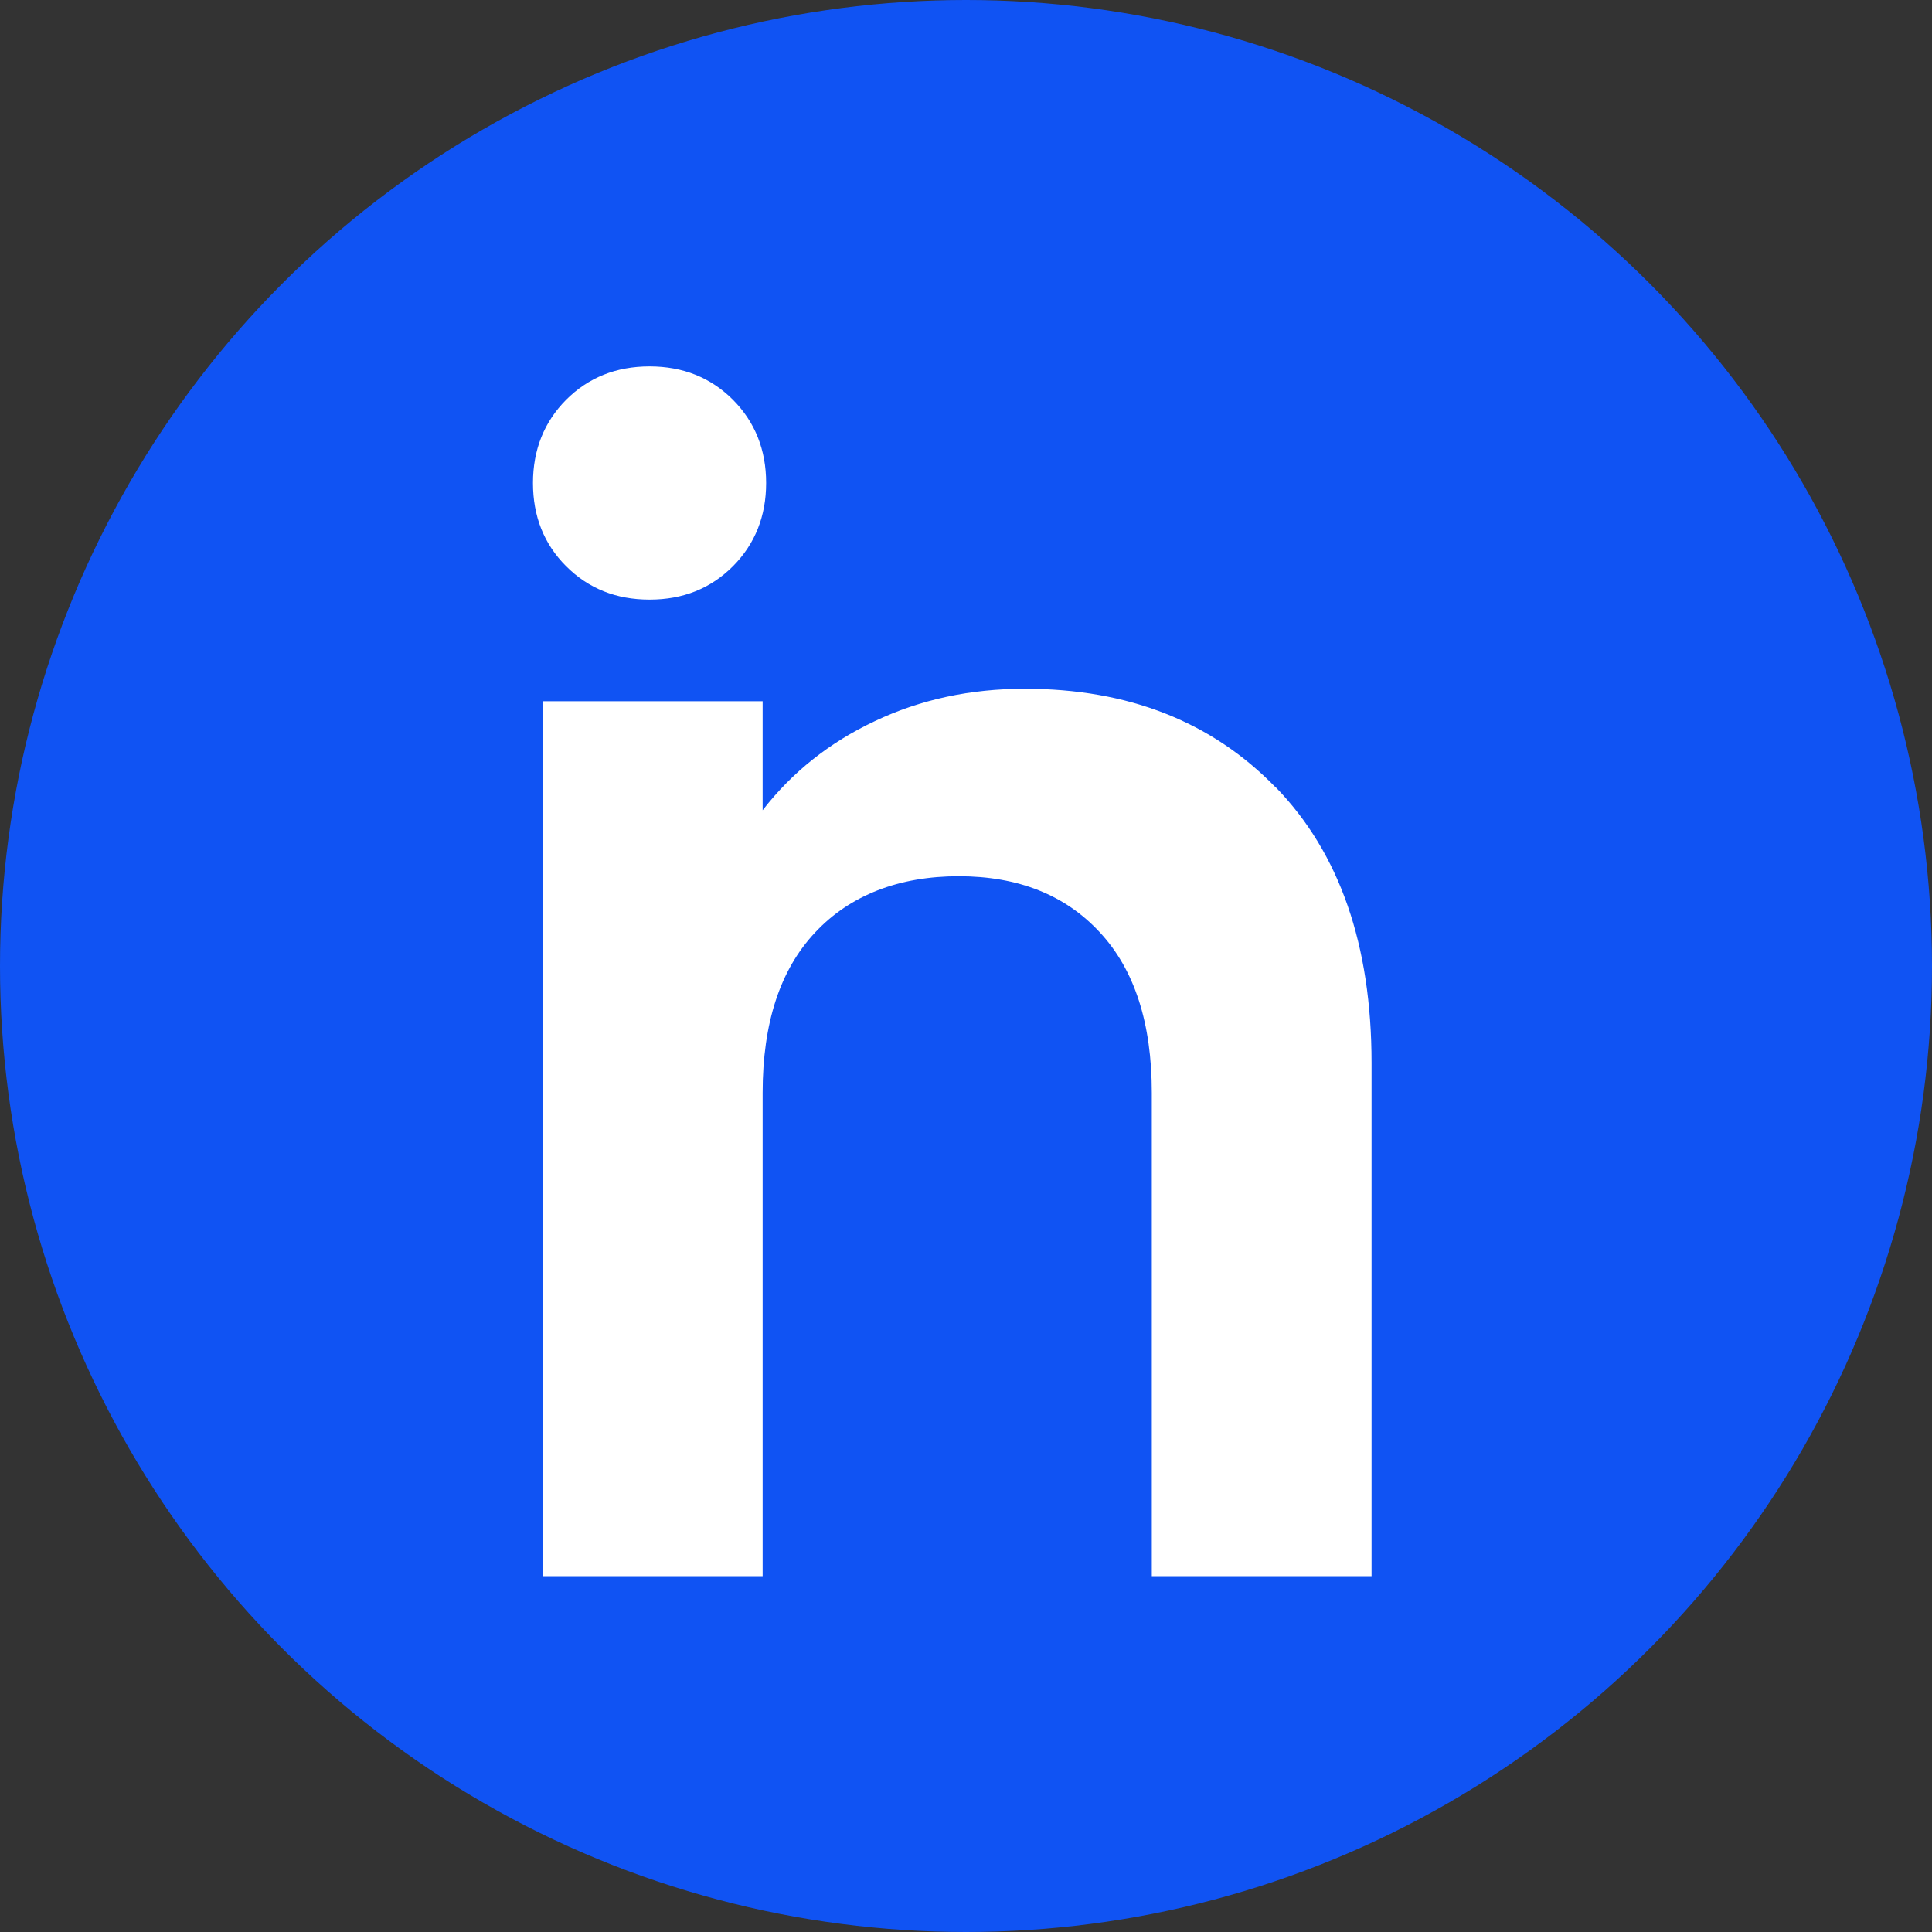
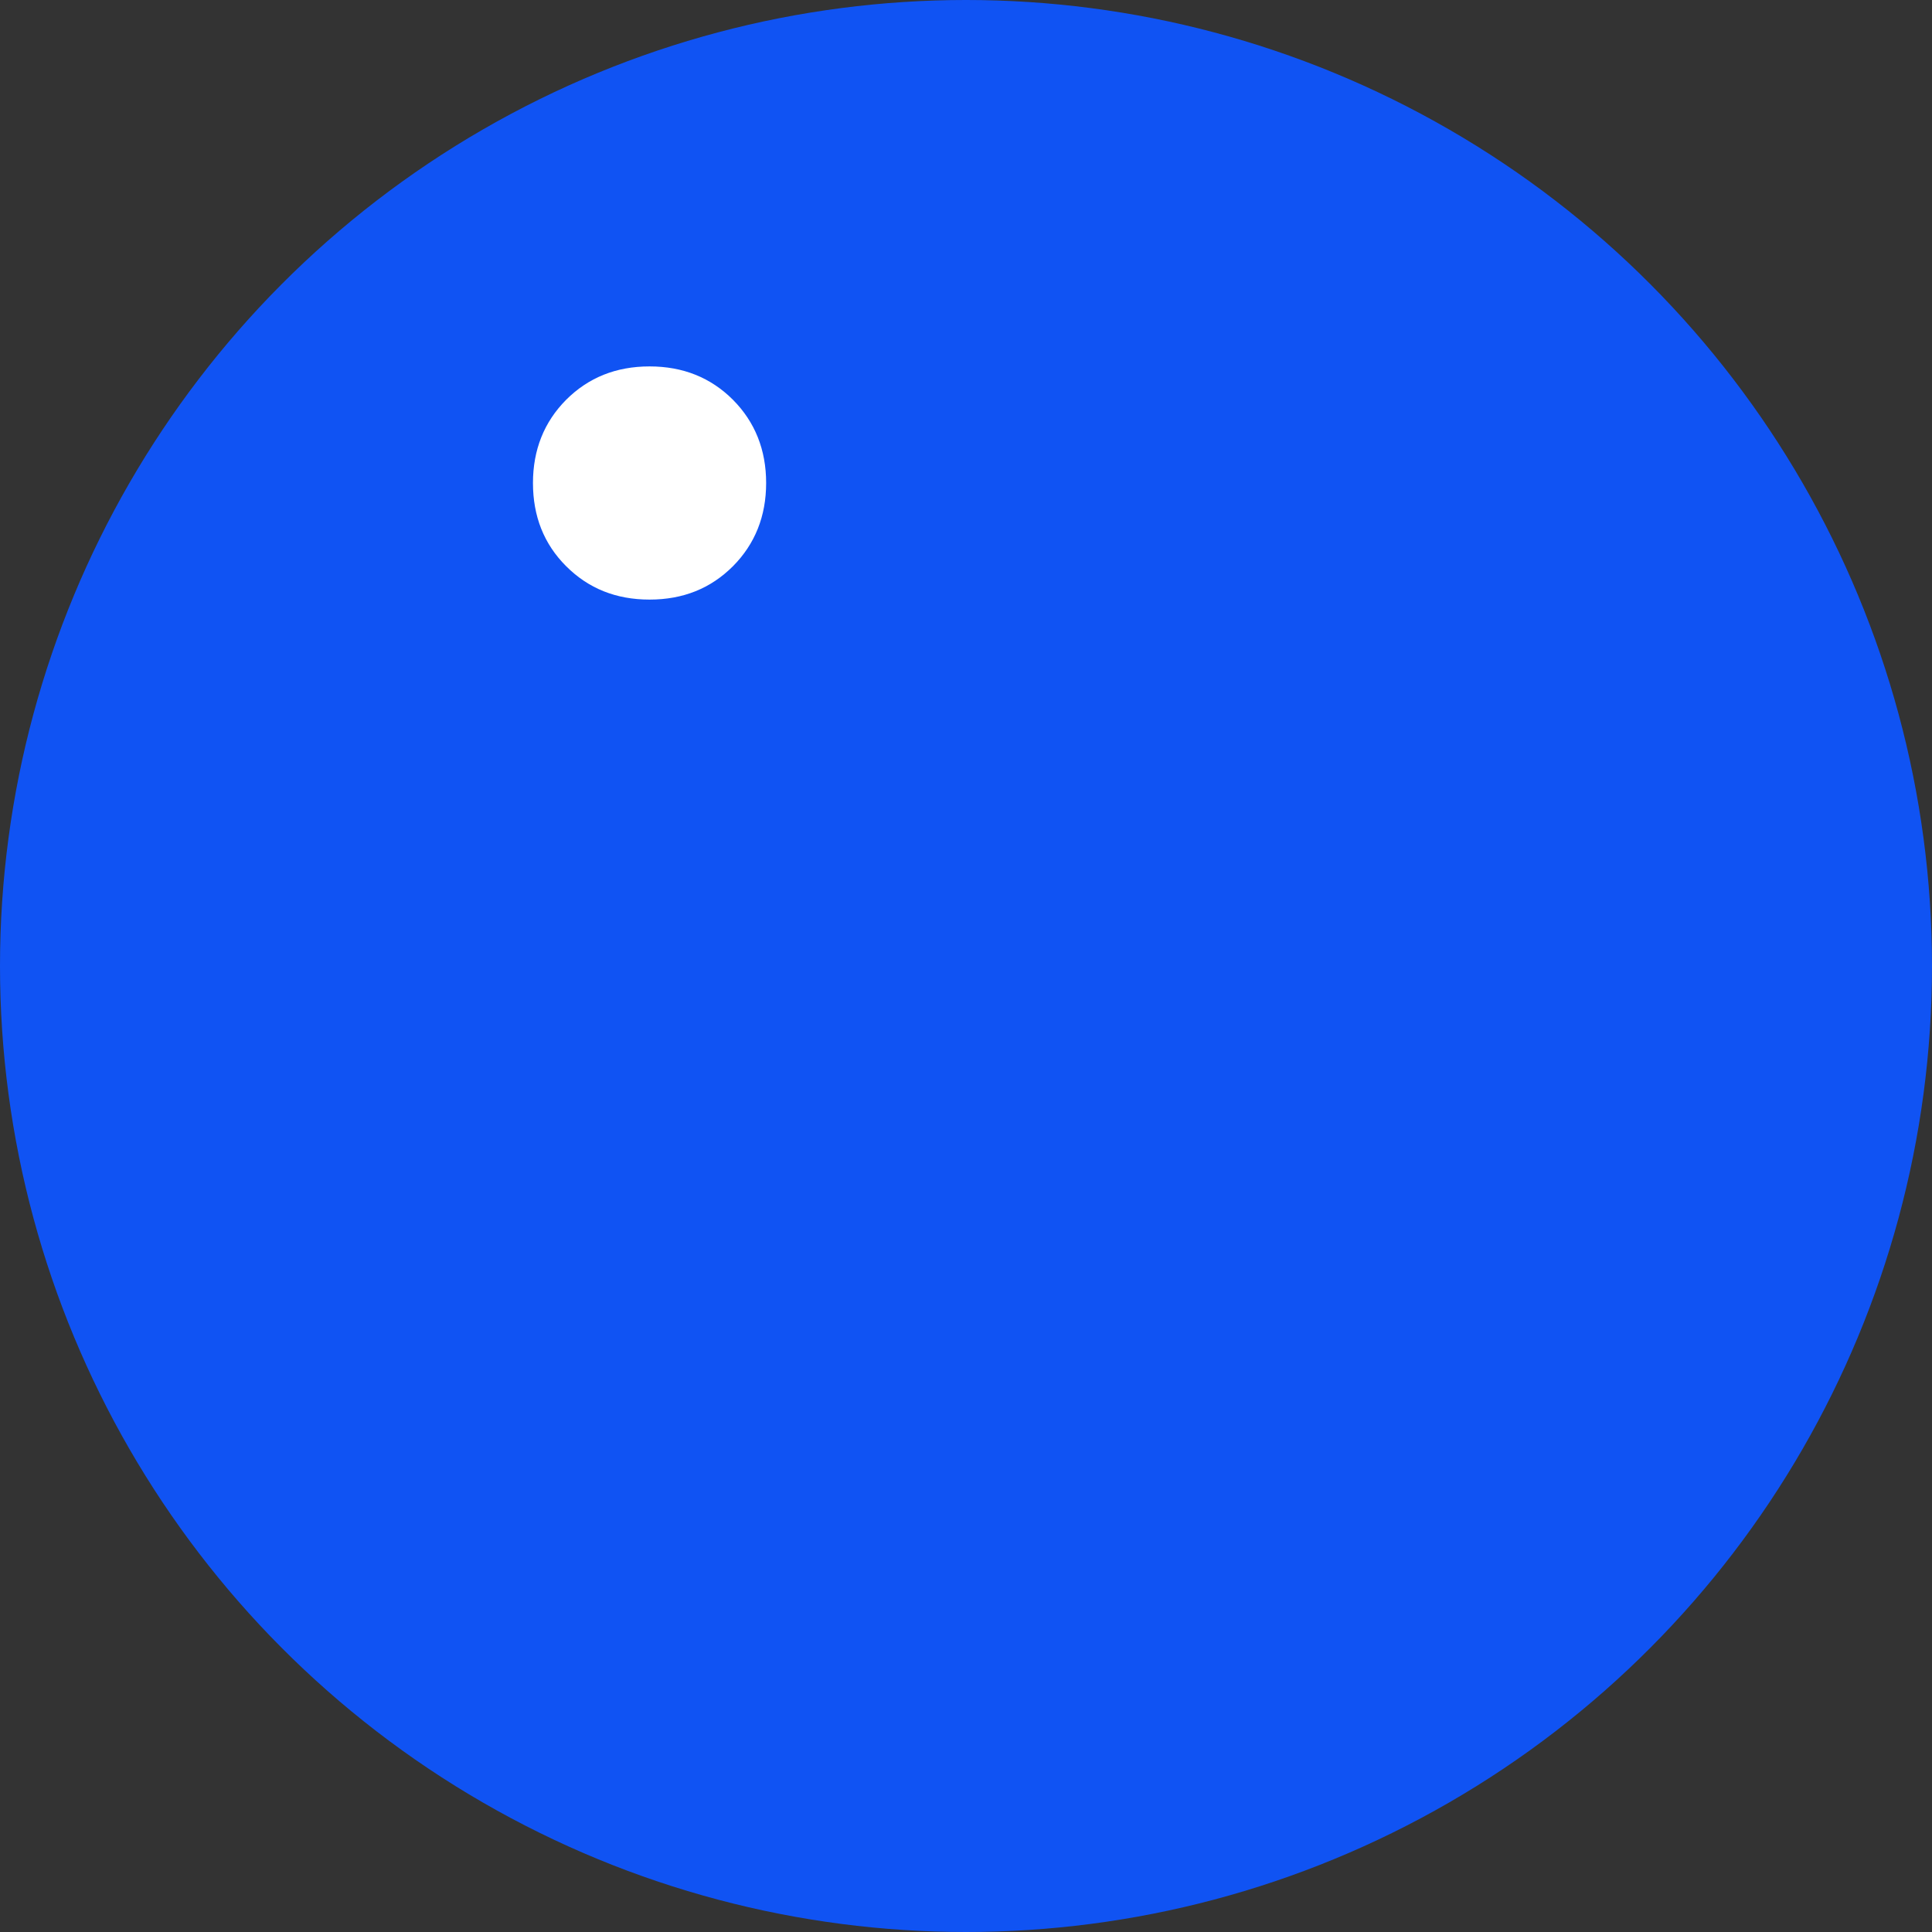
<svg xmlns="http://www.w3.org/2000/svg" width="58" height="58" viewBox="0 0 58 58" fill="none">
  <rect x="0" y="0" width="58" height="58" fill="#333333" stroke="none" />
  <circle cx="29" cy="29" r="29" fill="#1053F3" />
-   <path d="M38.3 23.635C40.217 25.61 41.175 28.372 41.175 31.907V47.317H34.578V32.806C34.578 30.72 34.062 29.113 33.019 27.991C31.983 26.869 30.568 26.305 28.782 26.305C26.996 26.305 25.522 26.869 24.473 27.991C23.416 29.113 22.895 30.72 22.895 32.806V47.317H16.297V21.051H22.895V24.324C23.775 23.189 24.896 22.291 26.265 21.648C27.634 20.998 29.134 20.677 30.764 20.677C33.873 20.677 36.383 21.667 38.3 23.642V23.635Z" fill="white" />
  <path d="M16.996 16.998C16.328 16.331 16 15.496 16 14.5C16 13.504 16.334 12.669 16.996 12.002C17.664 11.334 18.498 11 19.5 11C20.502 11 21.336 11.334 22.004 12.002C22.666 12.669 23 13.504 23 14.5C23 15.496 22.666 16.331 22.004 16.998C21.336 17.666 20.507 18 19.5 18C18.493 18 17.664 17.666 16.996 16.998Z" fill="white" />
</svg>